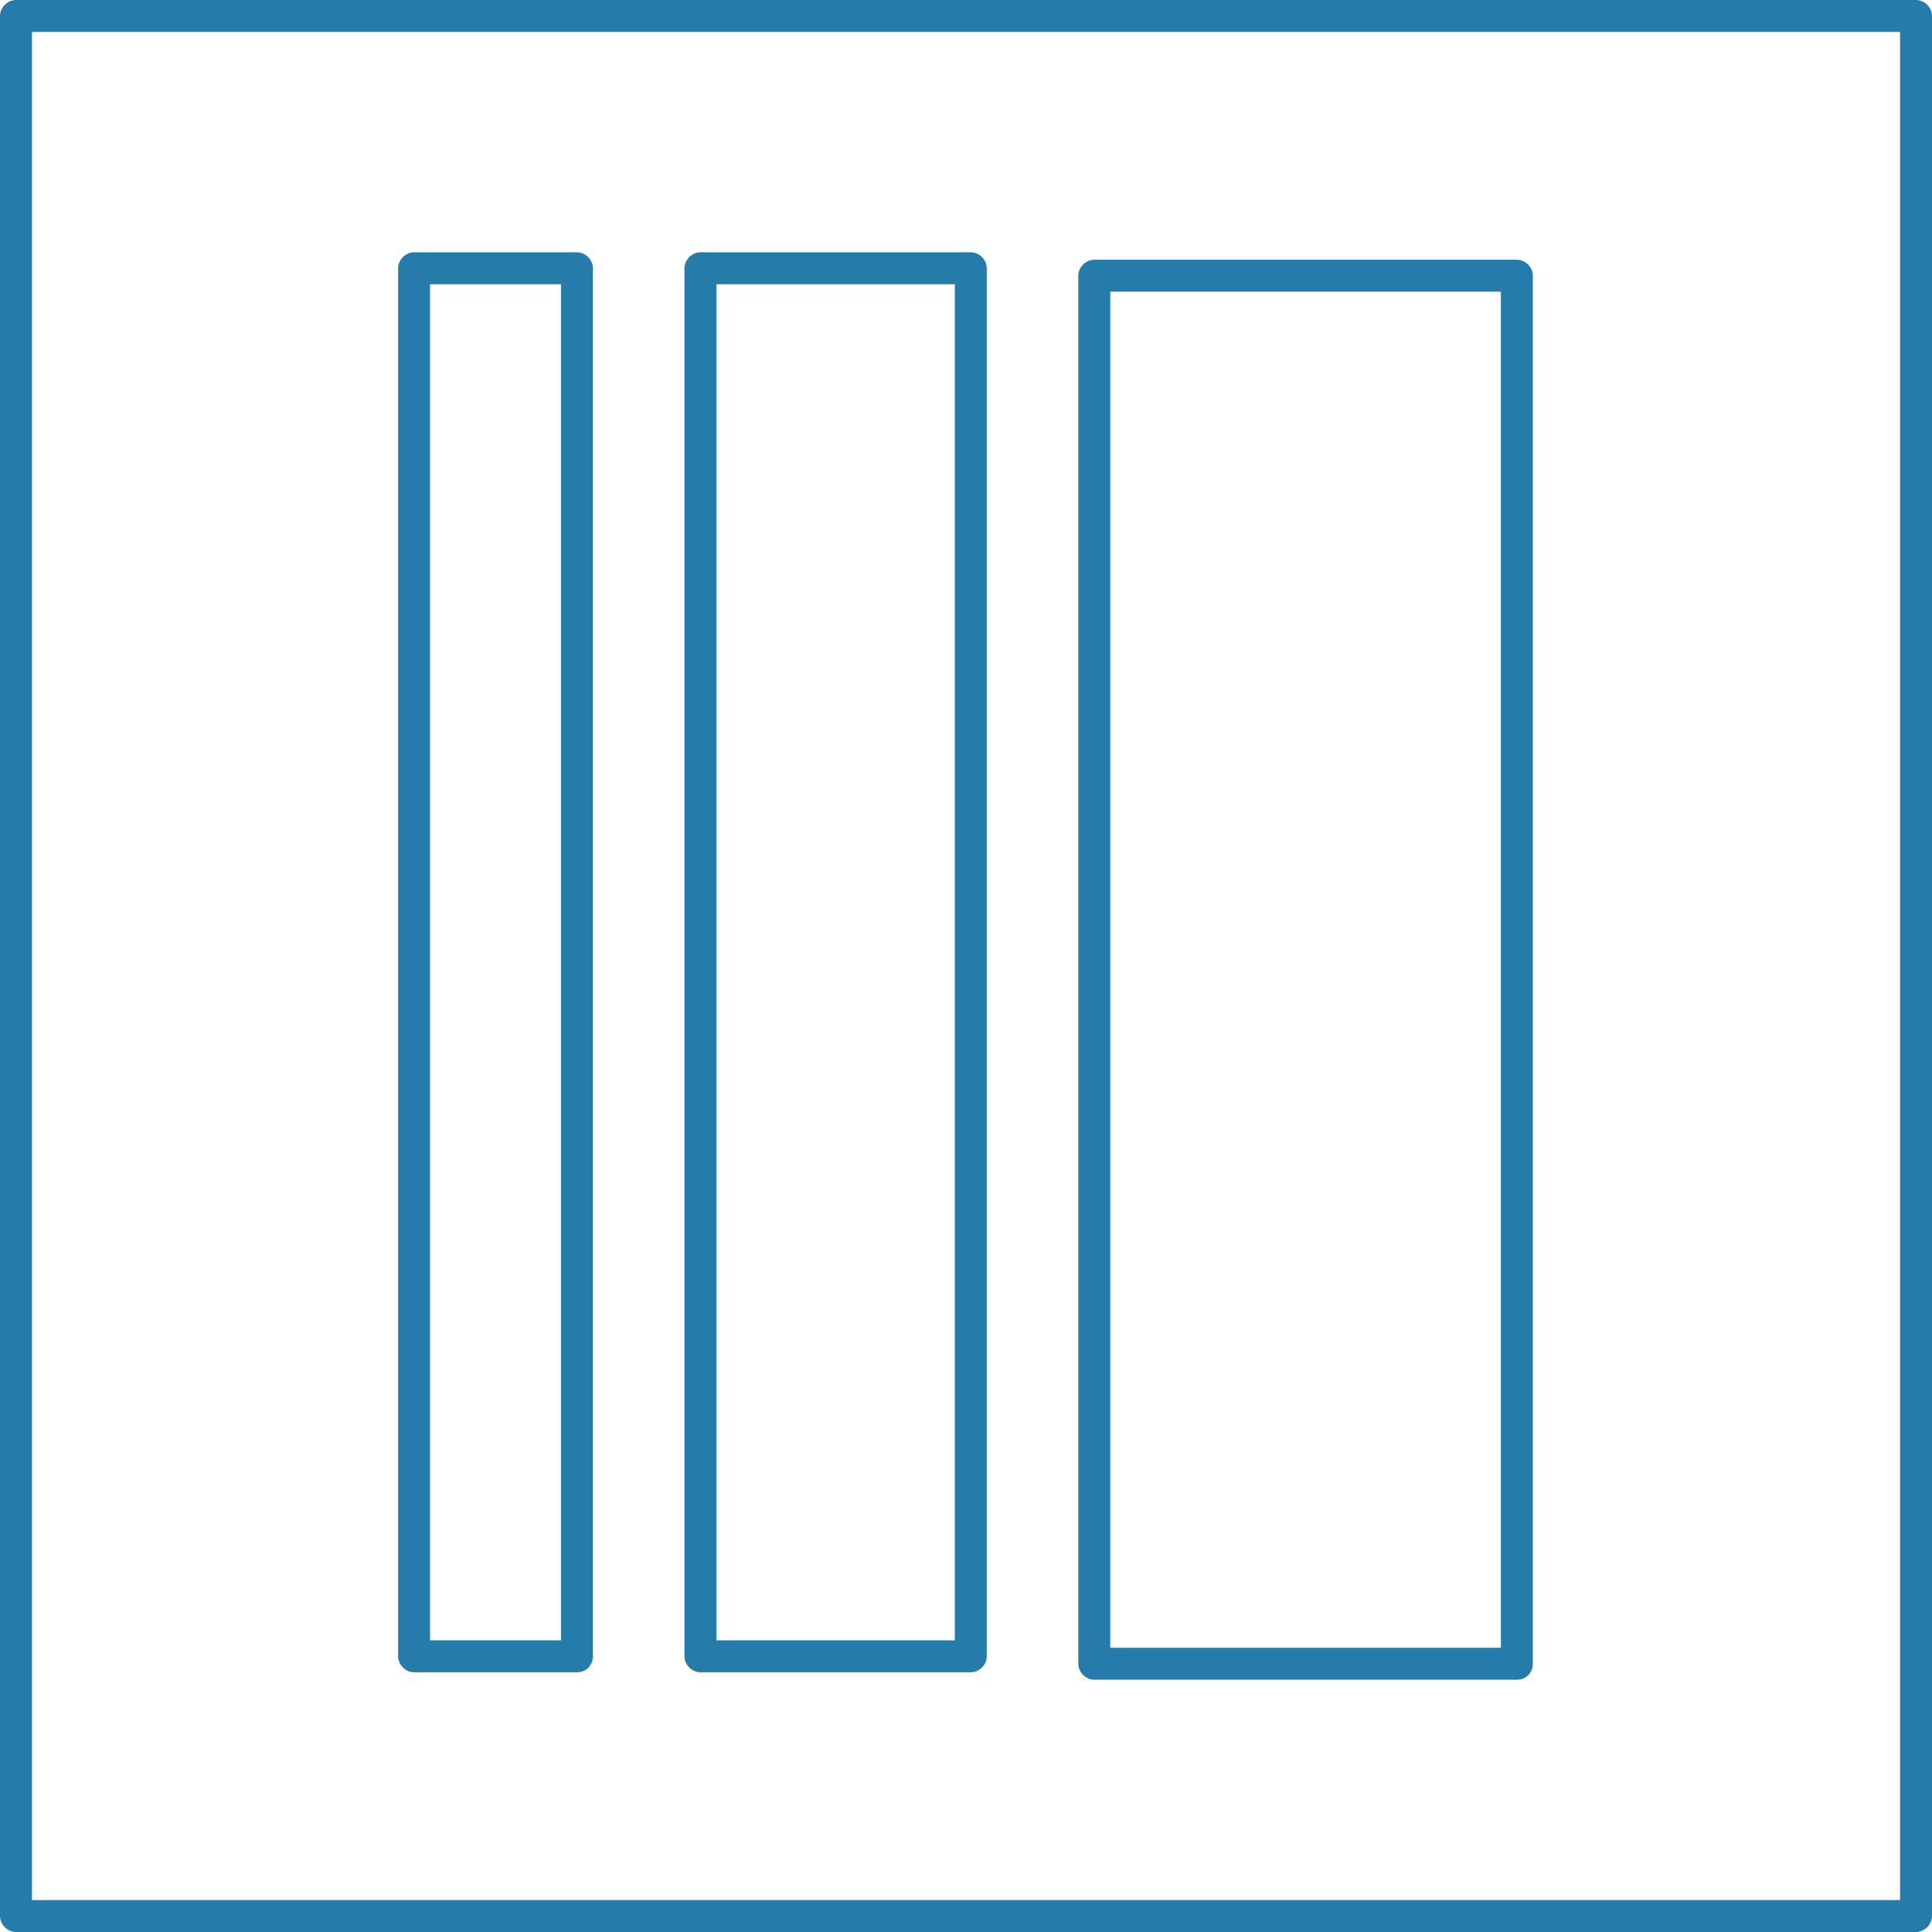
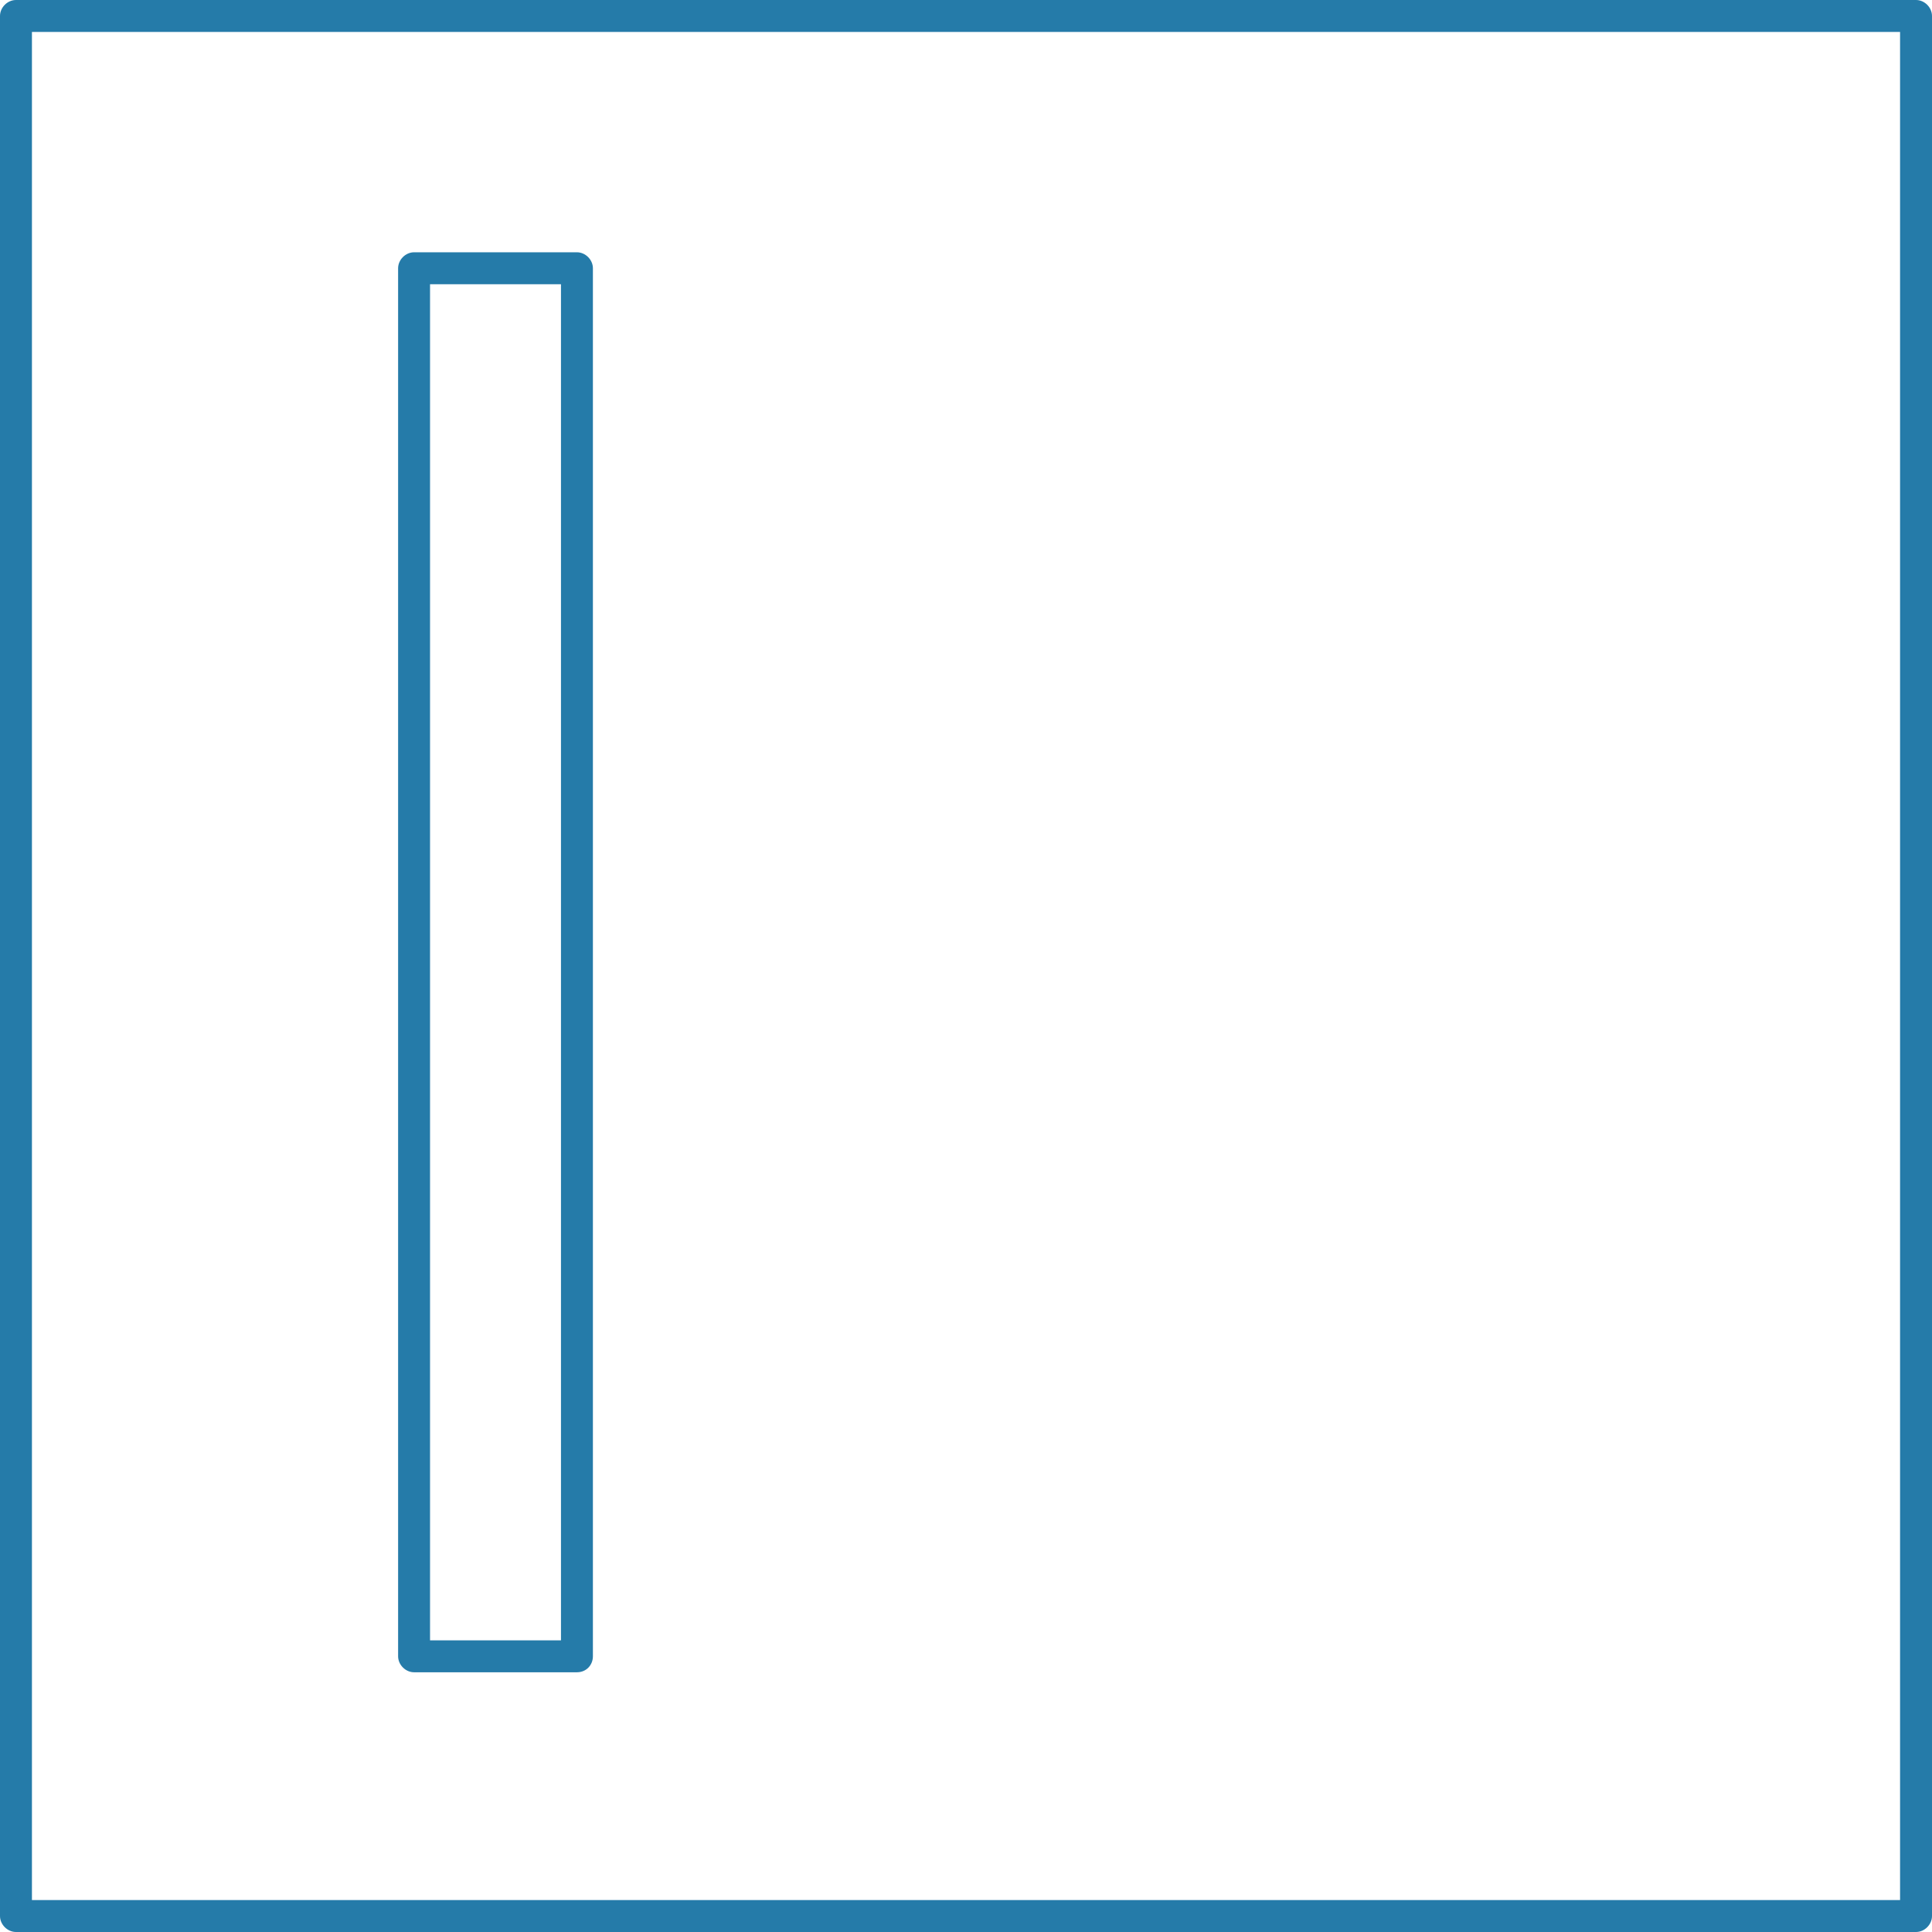
<svg xmlns="http://www.w3.org/2000/svg" version="1.1" id="Ebene_1" x="0px" y="0px" viewBox="0 0 181.5 181.5" style="enable-background:new 0 0 181.5 181.5;" xml:space="preserve">
  <style type="text/css"> .st0{fill:#257BA9;} </style>
  <g>
    <g>
      <g>
        <path class="st0" d="M180,181.5H1.5c-0.8,0-1.5-0.7-1.5-1.5V1.5C0,0.7,0.7,0,1.5,0H180c0.8,0,1.5,0.7,1.5,1.5V180 C181.5,180.8,180.8,181.5,180,181.5z M3,178.5h175.5V3H3V178.5z" />
      </g>
    </g>
  </g>
  <g>
    <g>
      <g>
        <g>
          <path class="st0" d="M54.2,157.1H38.9c-0.8,0-1.5-0.7-1.5-1.5V25.2c0-0.8,0.7-1.5,1.5-1.5h15.3c0.8,0,1.5,0.7,1.5,1.5v130.4 C55.7,156.4,55.1,157.1,54.2,157.1z M40.4,154.1h12.3V26.7H40.4V154.1z" />
        </g>
      </g>
    </g>
    <g>
      <g>
        <g>
-           <path class="st0" d="M91.2,157.1H65.8c-0.8,0-1.5-0.7-1.5-1.5V25.2c0-0.8,0.7-1.5,1.5-1.5h25.4c0.8,0,1.5,0.7,1.5,1.5v130.4 C92.7,156.4,92,157.1,91.2,157.1z M67.3,154.1h22.4V26.7H67.3V154.1z" />
-         </g>
+           </g>
      </g>
    </g>
    <g>
      <g>
        <g>
-           <path class="st0" d="M142.5,157.8h-39.7c-0.8,0-1.5-0.7-1.5-1.5V25.9c0-0.8,0.7-1.5,1.5-1.5h39.7c0.8,0,1.5,0.7,1.5,1.5v130.4 C144,157.1,143.4,157.8,142.5,157.8z M104.3,154.8H141V27.4h-36.7V154.8z" />
-         </g>
+           </g>
      </g>
    </g>
  </g>
</svg>